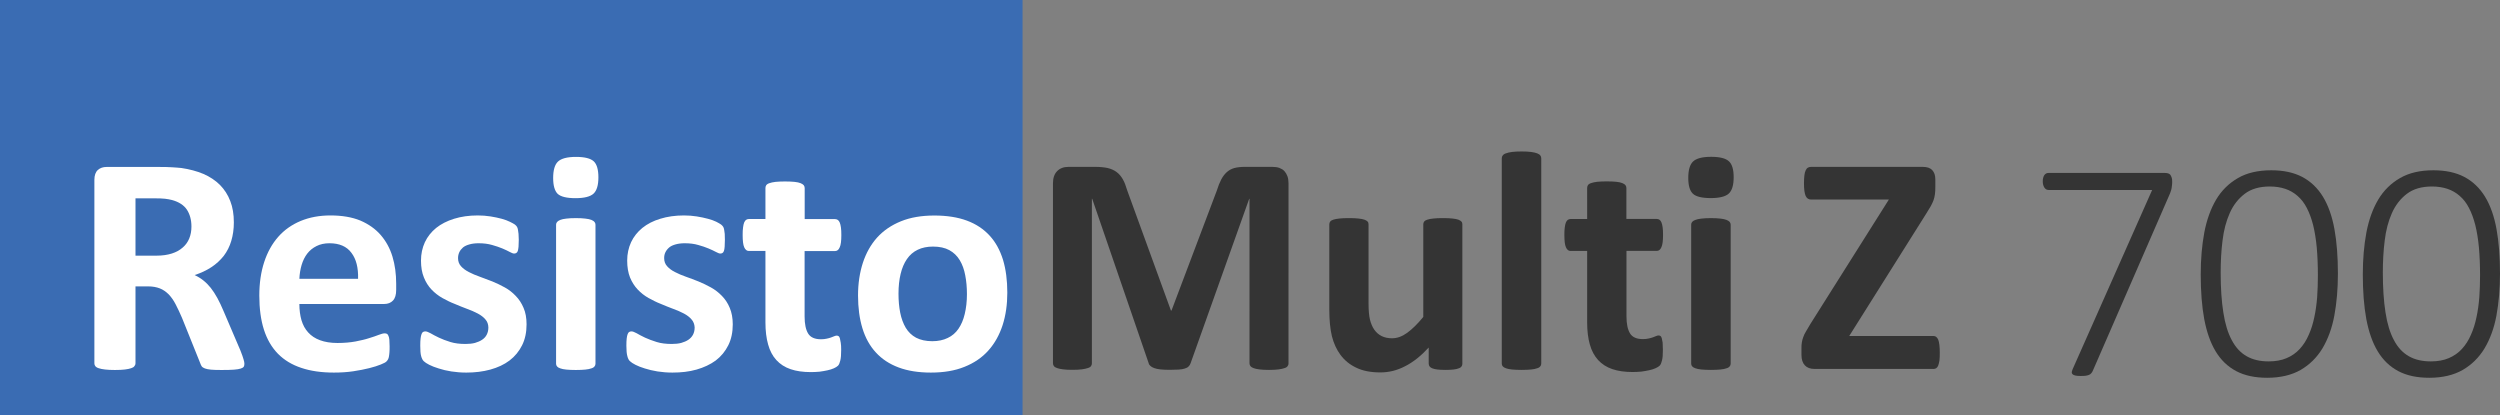
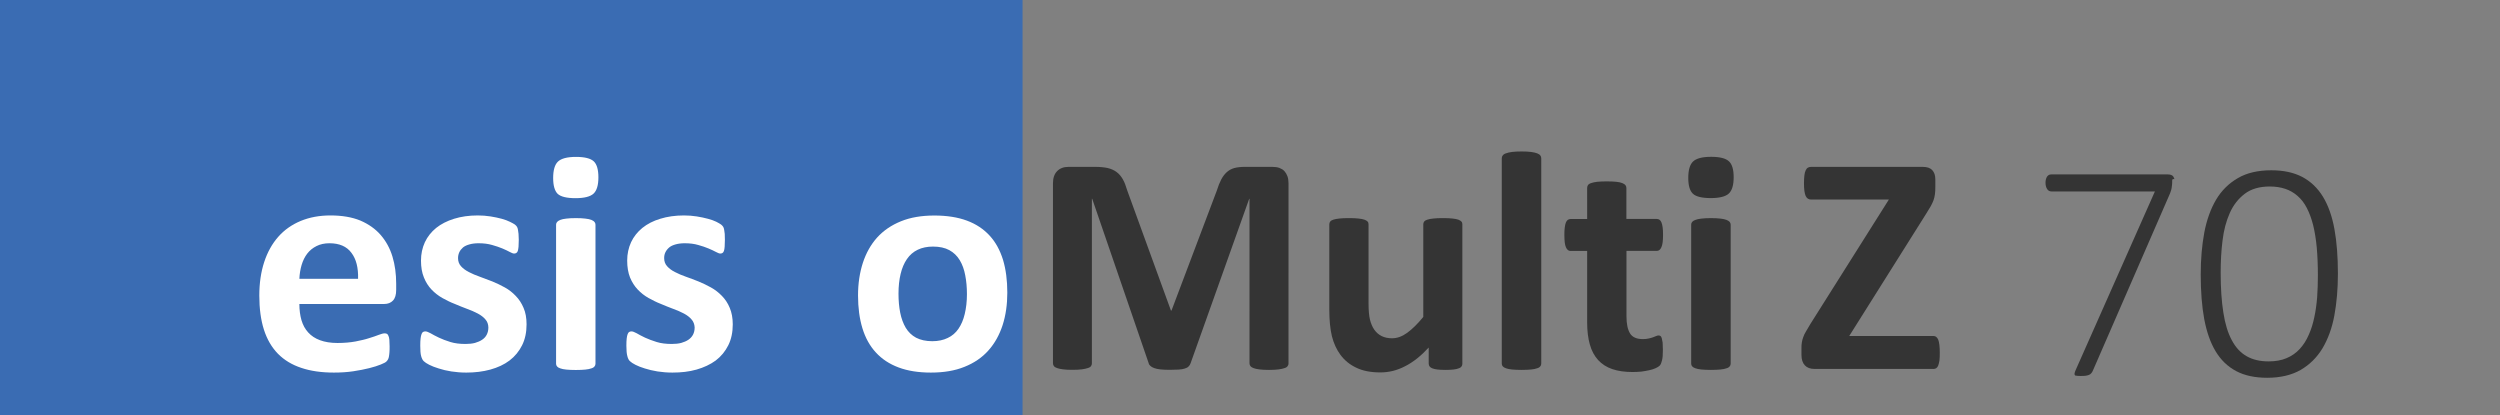
<svg xmlns="http://www.w3.org/2000/svg" version="1.1" x="0px" y="0px" width="30.832px" height="5.12px" viewBox="0 0 30.832 5.12" style="enable-background:new 0 0 30.832 5.12;" xml:space="preserve">
  <rect x="0" y="0" width="30.832" height="5.12" fill="#808080" stroke="none" />
  <style type="text/css">
	.st0{fill:#3A6CB3;}
	.st1{fill:#343434;}
	.st2{fill:#FFFFFF;}
</style>
  <defs>
</defs>
  <rect class="st0" width="12.611" height="5.12" />
  <g>
    <path class="st1" d="M15.891,4.481c0,0.013-0.003,0.024-0.011,0.034c-0.007,0.011-0.02,0.02-0.039,0.025   c-0.019,0.007-0.043,0.012-0.074,0.016c-0.031,0.004-0.07,0.006-0.118,0.006c-0.046,0-0.085-0.002-0.116-0.006   s-0.055-0.009-0.073-0.016c-0.018-0.006-0.031-0.015-0.039-0.025c-0.007-0.01-0.011-0.021-0.011-0.034V2.452h-0.004l-0.722,2.026   c-0.005,0.017-0.014,0.03-0.025,0.041c-0.011,0.012-0.027,0.02-0.047,0.026c-0.02,0.007-0.045,0.011-0.076,0.013   s-0.068,0.003-0.112,0.003s-0.081-0.002-0.112-0.005s-0.056-0.009-0.076-0.016c-0.02-0.007-0.036-0.016-0.047-0.026   c-0.012-0.01-0.02-0.021-0.023-0.036L13.47,2.452h-0.004v2.028c0,0.013-0.003,0.024-0.01,0.034c-0.007,0.011-0.021,0.02-0.04,0.025   c-0.02,0.007-0.044,0.012-0.074,0.016s-0.069,0.006-0.117,0.006c-0.046,0-0.084-0.002-0.115-0.006s-0.056-0.009-0.074-0.016   c-0.019-0.006-0.032-0.015-0.039-0.025c-0.007-0.01-0.011-0.021-0.011-0.034V2.26c0-0.065,0.018-0.116,0.052-0.15   c0.035-0.035,0.081-0.052,0.139-0.052h0.331c0.059,0,0.11,0.005,0.152,0.014c0.042,0.01,0.079,0.026,0.11,0.049   s0.056,0.052,0.077,0.089c0.021,0.036,0.038,0.081,0.054,0.136l0.54,1.484h0.007l0.559-1.48c0.017-0.055,0.035-0.1,0.055-0.138   c0.02-0.037,0.043-0.067,0.069-0.09c0.026-0.023,0.057-0.04,0.093-0.05c0.036-0.009,0.078-0.014,0.125-0.014h0.341   c0.035,0,0.064,0.004,0.089,0.013c0.025,0.01,0.046,0.022,0.062,0.04c0.016,0.018,0.028,0.038,0.037,0.063   c0.009,0.025,0.013,0.054,0.013,0.086V4.481z" />
    <path class="st1" d="M18.035,4.485c0,0.013-0.003,0.024-0.009,0.033c-0.007,0.01-0.018,0.019-0.034,0.024   c-0.016,0.007-0.038,0.012-0.064,0.015c-0.026,0.003-0.059,0.005-0.099,0.005c-0.042,0-0.077-0.002-0.103-0.005   s-0.047-0.008-0.063-0.015c-0.016-0.006-0.026-0.015-0.033-0.024c-0.006-0.009-0.01-0.021-0.01-0.033V4.286   c-0.095,0.103-0.191,0.18-0.29,0.23c-0.099,0.052-0.2,0.077-0.306,0.077c-0.118,0-0.217-0.019-0.297-0.058   c-0.081-0.038-0.145-0.091-0.195-0.158c-0.049-0.066-0.084-0.144-0.106-0.231c-0.021-0.088-0.032-0.197-0.032-0.329V2.767   c0-0.014,0.004-0.024,0.011-0.034s0.02-0.018,0.039-0.024c0.019-0.006,0.043-0.011,0.075-0.014c0.031-0.004,0.07-0.005,0.116-0.005   c0.048,0,0.087,0.001,0.118,0.005c0.031,0.003,0.056,0.008,0.074,0.014c0.019,0.007,0.032,0.015,0.04,0.024   s0.011,0.021,0.011,0.034v0.971c0,0.09,0.006,0.158,0.018,0.206c0.012,0.047,0.029,0.088,0.053,0.122   c0.024,0.034,0.054,0.061,0.091,0.079s0.079,0.027,0.128,0.027c0.062,0,0.124-0.022,0.186-0.067   c0.062-0.045,0.129-0.11,0.199-0.196V2.767c0-0.014,0.003-0.024,0.011-0.034c0.007-0.01,0.02-0.018,0.039-0.024   c0.019-0.006,0.043-0.011,0.074-0.014c0.031-0.004,0.07-0.005,0.117-0.005c0.048,0,0.087,0.001,0.118,0.005   c0.031,0.003,0.055,0.008,0.073,0.014c0.018,0.007,0.031,0.015,0.039,0.024s0.011,0.021,0.011,0.034V4.485z" />
    <path class="st1" d="M19.008,4.485c0,0.013-0.004,0.024-0.012,0.033c-0.007,0.01-0.021,0.019-0.039,0.024   c-0.019,0.007-0.043,0.012-0.074,0.015s-0.07,0.005-0.118,0.005s-0.086-0.002-0.118-0.005c-0.031-0.003-0.055-0.008-0.074-0.015   c-0.019-0.006-0.032-0.015-0.04-0.024c-0.008-0.009-0.012-0.021-0.012-0.033V1.951c0-0.013,0.004-0.024,0.012-0.034   c0.008-0.011,0.021-0.02,0.04-0.026c0.019-0.007,0.043-0.013,0.074-0.017c0.031-0.004,0.07-0.006,0.118-0.006   s0.087,0.002,0.118,0.006s0.055,0.01,0.074,0.017c0.019,0.007,0.032,0.016,0.039,0.026c0.008,0.01,0.012,0.021,0.012,0.034V4.485z" />
    <path class="st1" d="M20.508,4.315c0,0.057-0.003,0.101-0.011,0.131c-0.007,0.029-0.016,0.051-0.028,0.063   c-0.012,0.012-0.029,0.022-0.051,0.032c-0.023,0.01-0.049,0.019-0.079,0.025s-0.063,0.013-0.098,0.017   c-0.036,0.003-0.071,0.005-0.107,0.005c-0.097,0-0.18-0.012-0.25-0.036c-0.071-0.024-0.129-0.062-0.175-0.112   c-0.046-0.051-0.081-0.115-0.102-0.192c-0.022-0.077-0.033-0.168-0.033-0.273v-0.88h-0.206c-0.024,0-0.043-0.016-0.056-0.046   c-0.013-0.029-0.019-0.08-0.019-0.15c0-0.037,0.001-0.069,0.005-0.095c0.003-0.025,0.008-0.046,0.014-0.061   s0.015-0.025,0.024-0.032c0.01-0.006,0.021-0.01,0.034-0.01h0.204V2.318c0-0.013,0.003-0.024,0.01-0.035   c0.007-0.01,0.02-0.019,0.039-0.025s0.044-0.013,0.075-0.016c0.032-0.003,0.07-0.005,0.117-0.005c0.047,0,0.087,0.002,0.118,0.005   c0.032,0.003,0.056,0.009,0.074,0.016s0.031,0.016,0.039,0.025c0.008,0.011,0.012,0.022,0.012,0.035V2.7h0.374   c0.013,0,0.024,0.004,0.034,0.01c0.01,0.007,0.018,0.018,0.024,0.032c0.007,0.015,0.011,0.035,0.015,0.061s0.005,0.058,0.005,0.095   c0,0.07-0.006,0.121-0.02,0.15c-0.013,0.03-0.031,0.046-0.056,0.046h-0.375v0.807c0,0.094,0.015,0.164,0.044,0.211   c0.029,0.047,0.082,0.07,0.158,0.07c0.026,0,0.049-0.002,0.069-0.007c0.021-0.004,0.039-0.009,0.055-0.015   c0.016-0.006,0.03-0.012,0.041-0.016c0.011-0.005,0.021-0.007,0.03-0.007c0.008,0,0.015,0.002,0.022,0.007   c0.007,0.004,0.012,0.014,0.016,0.026c0.004,0.014,0.007,0.032,0.011,0.056C20.507,4.249,20.508,4.28,20.508,4.315z" />
    <path class="st1" d="M21.381,2.185c0,0.098-0.02,0.165-0.06,0.202c-0.04,0.037-0.114,0.056-0.222,0.056   c-0.109,0-0.183-0.018-0.221-0.054c-0.038-0.036-0.057-0.101-0.057-0.194c0-0.098,0.02-0.166,0.059-0.203   c0.04-0.038,0.113-0.058,0.223-0.058c0.108,0,0.181,0.019,0.22,0.056C21.362,2.026,21.381,2.091,21.381,2.185z M21.344,4.485   c0,0.013-0.004,0.024-0.012,0.033c-0.007,0.01-0.021,0.019-0.039,0.024c-0.019,0.007-0.043,0.012-0.074,0.015   s-0.07,0.005-0.118,0.005s-0.086-0.002-0.118-0.005c-0.031-0.003-0.055-0.008-0.074-0.015c-0.019-0.006-0.032-0.015-0.04-0.024   c-0.008-0.009-0.012-0.021-0.012-0.033V2.77c0-0.013,0.004-0.023,0.012-0.033s0.021-0.018,0.04-0.025   c0.019-0.007,0.043-0.013,0.074-0.016c0.031-0.004,0.07-0.006,0.118-0.006s0.087,0.002,0.118,0.006   c0.031,0.003,0.055,0.009,0.074,0.016c0.019,0.008,0.032,0.016,0.039,0.025c0.008,0.01,0.012,0.021,0.012,0.033V4.485z" />
    <path class="st1" d="M23.923,4.35c0,0.037-0.001,0.068-0.004,0.095C23.915,4.47,23.91,4.49,23.904,4.507   c-0.006,0.016-0.015,0.027-0.024,0.033c-0.01,0.007-0.021,0.01-0.032,0.01h-1.47c-0.052,0-0.091-0.015-0.119-0.044   c-0.028-0.03-0.042-0.073-0.042-0.13V4.292c0-0.026,0.001-0.05,0.005-0.07c0.003-0.021,0.009-0.043,0.017-0.064   c0.007-0.022,0.019-0.046,0.034-0.071c0.015-0.026,0.033-0.057,0.055-0.093l0.967-1.533h-0.959c-0.016,0-0.029-0.004-0.04-0.011   s-0.02-0.019-0.027-0.033c-0.007-0.016-0.012-0.036-0.016-0.063c-0.003-0.025-0.005-0.056-0.005-0.092   c0-0.039,0.002-0.071,0.005-0.098c0.003-0.026,0.008-0.047,0.016-0.063c0.007-0.016,0.016-0.027,0.027-0.033   c0.011-0.007,0.024-0.01,0.04-0.01h1.377c0.053,0,0.092,0.013,0.117,0.04s0.038,0.065,0.038,0.113v0.095   c0,0.035-0.001,0.064-0.005,0.09c-0.003,0.024-0.009,0.049-0.017,0.073c-0.009,0.023-0.02,0.048-0.034,0.073   c-0.014,0.024-0.032,0.055-0.054,0.089l-0.952,1.513h1.042c0.024,0,0.043,0.016,0.056,0.046C23.916,4.221,23.923,4.274,23.923,4.35   z" />
  </g>
  <g>
-     <path class="st2" d="M3.014,4.486c0,0.014-0.002,0.026-0.007,0.035C3.001,4.531,2.989,4.539,2.97,4.545   C2.95,4.552,2.922,4.556,2.885,4.559S2.797,4.563,2.732,4.563c-0.054,0-0.097-0.001-0.129-0.004S2.546,4.551,2.527,4.544   s-0.032-0.016-0.04-0.027C2.48,4.506,2.474,4.493,2.469,4.478L2.245,3.921C2.218,3.859,2.192,3.802,2.166,3.753   C2.141,3.704,2.112,3.664,2.081,3.631C2.049,3.599,2.013,3.573,1.972,3.557S1.883,3.532,1.829,3.532H1.671v0.949   c0,0.013-0.004,0.024-0.013,0.034C1.65,4.527,1.637,4.535,1.617,4.541C1.598,4.548,1.572,4.553,1.54,4.557   C1.508,4.561,1.467,4.563,1.417,4.563c-0.049,0-0.089-0.002-0.122-0.006C1.262,4.553,1.236,4.548,1.217,4.541   c-0.02-0.006-0.033-0.015-0.041-0.025c-0.008-0.01-0.012-0.021-0.012-0.034V2.218c0-0.056,0.015-0.097,0.043-0.122   s0.064-0.037,0.107-0.037H1.96c0.066,0,0.12,0.001,0.162,0.004c0.042,0.002,0.081,0.006,0.116,0.009   c0.1,0.015,0.19,0.039,0.271,0.073c0.08,0.035,0.148,0.08,0.204,0.136C2.768,2.337,2.811,2.403,2.84,2.48   c0.03,0.076,0.044,0.164,0.044,0.263c0,0.083-0.011,0.159-0.032,0.229C2.832,3.039,2.801,3.101,2.76,3.155   C2.718,3.208,2.668,3.255,2.607,3.295S2.478,3.367,2.401,3.392c0.037,0.018,0.072,0.039,0.105,0.065   C2.539,3.483,2.57,3.514,2.599,3.55c0.029,0.037,0.056,0.079,0.082,0.126c0.025,0.047,0.051,0.1,0.075,0.158l0.21,0.491   C2.985,4.374,2.998,4.41,3.004,4.433C3.011,4.455,3.014,4.473,3.014,4.486z M2.361,2.794c0-0.082-0.019-0.151-0.056-0.208   C2.268,2.53,2.206,2.49,2.122,2.467C2.096,2.46,2.067,2.455,2.034,2.451S1.956,2.446,1.898,2.446H1.671v0.707h0.258   c0.072,0,0.135-0.009,0.189-0.026C2.172,3.11,2.217,3.085,2.253,3.053c0.036-0.031,0.063-0.068,0.081-0.112   S2.361,2.848,2.361,2.794z" />
    <path class="st2" d="M4.886,3.576c0,0.059-0.013,0.103-0.04,0.131S4.784,3.749,4.738,3.749H3.692c0,0.073,0.009,0.14,0.026,0.2   c0.018,0.06,0.045,0.11,0.083,0.151c0.038,0.042,0.086,0.074,0.146,0.096C4.007,4.218,4.078,4.23,4.162,4.23   c0.085,0,0.159-0.007,0.224-0.019c0.064-0.013,0.12-0.025,0.167-0.041c0.047-0.015,0.086-0.027,0.117-0.04   c0.031-0.012,0.056-0.019,0.075-0.019c0.011,0,0.021,0.003,0.029,0.007C4.78,4.123,4.787,4.131,4.791,4.143   C4.797,4.155,4.8,4.17,4.802,4.192s0.003,0.048,0.003,0.08c0,0.028,0,0.053-0.002,0.072S4.8,4.381,4.797,4.395   C4.795,4.409,4.791,4.421,4.786,4.431c-0.005,0.01-0.012,0.019-0.02,0.027C4.757,4.468,4.734,4.48,4.697,4.495   S4.612,4.526,4.555,4.54S4.431,4.568,4.356,4.579C4.282,4.59,4.202,4.595,4.118,4.595c-0.153,0-0.287-0.019-0.402-0.058   C3.601,4.499,3.505,4.441,3.428,4.363C3.351,4.284,3.293,4.185,3.255,4.066c-0.038-0.119-0.057-0.26-0.057-0.42   c0-0.153,0.02-0.291,0.06-0.413C3.298,3.11,3.356,3.006,3.432,2.92C3.507,2.835,3.6,2.77,3.708,2.725   C3.817,2.68,3.939,2.657,4.075,2.657c0.144,0,0.267,0.021,0.369,0.063C4.546,2.764,4.63,2.823,4.695,2.898S4.809,3.062,4.84,3.164   s0.046,0.214,0.046,0.335V3.576z M4.416,3.438c0.004-0.136-0.023-0.243-0.082-0.32C4.276,3.039,4.185,3,4.063,3   C4.002,3,3.948,3.012,3.903,3.035C3.857,3.058,3.819,3.089,3.789,3.128S3.736,3.214,3.72,3.267   c-0.016,0.054-0.025,0.11-0.028,0.171H4.416z" />
    <path class="st2" d="M6.494,4c0,0.098-0.018,0.184-0.055,0.258S6.351,4.395,6.284,4.446c-0.066,0.05-0.146,0.087-0.237,0.112   s-0.19,0.037-0.296,0.037c-0.064,0-0.125-0.005-0.184-0.014C5.508,4.572,5.456,4.559,5.41,4.544   C5.364,4.53,5.325,4.515,5.294,4.499s-0.053-0.03-0.067-0.044C5.213,4.443,5.202,4.421,5.194,4.392   C5.186,4.364,5.183,4.321,5.183,4.264c0-0.037,0.001-0.067,0.004-0.09s0.006-0.04,0.012-0.054c0.005-0.014,0.011-0.022,0.019-0.026   c0.008-0.005,0.017-0.007,0.029-0.007c0.014,0,0.035,0.008,0.063,0.023c0.028,0.017,0.062,0.034,0.103,0.054   C5.453,4.183,5.5,4.201,5.555,4.218s0.117,0.024,0.186,0.024c0.043,0,0.083-0.004,0.117-0.013c0.034-0.01,0.063-0.022,0.088-0.039   S5.99,4.153,6.003,4.127c0.013-0.025,0.02-0.055,0.02-0.089C6.022,4,6.011,3.967,5.987,3.94C5.963,3.911,5.932,3.888,5.893,3.867   c-0.04-0.021-0.083-0.04-0.133-0.058c-0.049-0.019-0.1-0.038-0.152-0.061C5.555,3.728,5.504,3.702,5.455,3.675   C5.406,3.647,5.361,3.612,5.322,3.571S5.251,3.48,5.228,3.422C5.204,3.364,5.192,3.295,5.192,3.214   c0-0.082,0.016-0.157,0.048-0.227c0.032-0.068,0.079-0.127,0.139-0.176C5.439,2.763,5.513,2.725,5.6,2.698   c0.087-0.027,0.184-0.041,0.292-0.041c0.054,0,0.106,0.004,0.157,0.012s0.097,0.018,0.138,0.029   C6.227,2.709,6.262,2.722,6.29,2.736S6.339,2.761,6.351,2.77c0.012,0.01,0.021,0.02,0.026,0.029   c0.005,0.01,0.009,0.021,0.011,0.035c0.003,0.013,0.005,0.029,0.007,0.05c0.002,0.02,0.003,0.045,0.003,0.074   c0,0.034-0.001,0.063-0.003,0.085C6.393,3.065,6.39,3.082,6.386,3.095C6.381,3.108,6.375,3.116,6.367,3.12   C6.359,3.125,6.351,3.127,6.34,3.127c-0.012,0-0.03-0.007-0.054-0.02C6.262,3.094,6.231,3.079,6.195,3.064   C6.158,3.049,6.116,3.034,6.068,3.021C6.019,3.007,5.965,3,5.903,3C5.859,3,5.821,3.005,5.79,3.014   C5.757,3.023,5.731,3.035,5.71,3.052C5.69,3.07,5.674,3.089,5.664,3.112S5.649,3.157,5.649,3.184c0,0.039,0.012,0.073,0.037,0.1   C5.71,3.311,5.742,3.334,5.782,3.355c0.04,0.021,0.085,0.04,0.136,0.058C5.968,3.431,6.019,3.45,6.072,3.471   c0.052,0.021,0.103,0.046,0.154,0.074S6.322,3.609,6.361,3.65c0.04,0.041,0.072,0.09,0.096,0.147C6.482,3.854,6.494,3.922,6.494,4z   " />
    <path class="st2" d="M7.38,2.186c0,0.098-0.02,0.165-0.06,0.202c-0.04,0.037-0.114,0.056-0.222,0.056   c-0.109,0-0.183-0.018-0.221-0.054C6.841,2.354,6.822,2.289,6.822,2.196c0-0.098,0.02-0.166,0.059-0.203   c0.04-0.038,0.113-0.058,0.223-0.058c0.108,0,0.181,0.019,0.22,0.056C7.361,2.027,7.38,2.092,7.38,2.186z M7.344,4.486   c0,0.013-0.004,0.024-0.012,0.033c-0.007,0.01-0.021,0.019-0.039,0.024C7.274,4.55,7.249,4.555,7.219,4.558   s-0.07,0.005-0.118,0.005S7.015,4.561,6.983,4.558C6.953,4.555,6.928,4.55,6.91,4.543C6.891,4.537,6.878,4.529,6.87,4.519   C6.862,4.51,6.858,4.498,6.858,4.486V2.771c0-0.013,0.004-0.023,0.012-0.033S6.891,2.72,6.91,2.712   c0.019-0.007,0.043-0.013,0.074-0.016c0.031-0.004,0.07-0.006,0.118-0.006s0.087,0.002,0.118,0.006   c0.031,0.003,0.055,0.009,0.074,0.016C7.311,2.72,7.325,2.728,7.332,2.738c0.008,0.01,0.012,0.021,0.012,0.033V4.486z" />
    <path class="st2" d="M9.037,4c0,0.098-0.018,0.184-0.055,0.258S8.894,4.395,8.827,4.446C8.76,4.495,8.681,4.532,8.59,4.558   S8.4,4.595,8.293,4.595c-0.064,0-0.125-0.005-0.184-0.014c-0.059-0.01-0.111-0.022-0.157-0.037C7.906,4.53,7.868,4.515,7.837,4.499   s-0.053-0.03-0.067-0.044C7.755,4.443,7.744,4.421,7.737,4.392C7.729,4.364,7.725,4.321,7.725,4.264   c0-0.037,0.001-0.067,0.004-0.09s0.006-0.04,0.012-0.054C7.746,4.107,7.752,4.098,7.76,4.094c0.008-0.005,0.017-0.007,0.029-0.007   c0.014,0,0.035,0.008,0.063,0.023c0.028,0.017,0.062,0.034,0.103,0.054c0.042,0.019,0.089,0.037,0.144,0.054   s0.117,0.024,0.186,0.024c0.043,0,0.083-0.004,0.117-0.013c0.034-0.01,0.063-0.022,0.088-0.039s0.044-0.038,0.057-0.063   c0.013-0.025,0.02-0.055,0.02-0.089C8.565,4,8.553,3.967,8.529,3.94C8.505,3.911,8.474,3.888,8.435,3.867   c-0.04-0.021-0.083-0.04-0.133-0.058c-0.049-0.019-0.1-0.038-0.152-0.061C8.098,3.728,8.047,3.702,7.998,3.675   C7.948,3.647,7.904,3.612,7.865,3.571S7.794,3.48,7.77,3.422C7.747,3.364,7.735,3.295,7.735,3.214c0-0.082,0.016-0.157,0.048-0.227   c0.032-0.068,0.079-0.127,0.139-0.176c0.061-0.049,0.134-0.087,0.221-0.113c0.087-0.027,0.184-0.041,0.292-0.041   c0.054,0,0.106,0.004,0.157,0.012s0.097,0.018,0.138,0.029c0.041,0.011,0.076,0.023,0.104,0.037S8.881,2.761,8.894,2.77   c0.012,0.01,0.021,0.02,0.026,0.029c0.005,0.01,0.009,0.021,0.011,0.035c0.003,0.013,0.005,0.029,0.007,0.05   C8.939,2.904,8.94,2.929,8.94,2.958c0,0.034-0.001,0.063-0.003,0.085C8.935,3.065,8.933,3.082,8.928,3.095   C8.923,3.108,8.917,3.116,8.91,3.12C8.902,3.125,8.893,3.127,8.883,3.127c-0.012,0-0.03-0.007-0.054-0.02   C8.804,3.094,8.774,3.079,8.737,3.064C8.701,3.049,8.658,3.034,8.61,3.021C8.562,3.007,8.507,3,8.445,3   C8.402,3,8.364,3.005,8.332,3.014C8.3,3.023,8.273,3.035,8.253,3.052C8.232,3.07,8.217,3.089,8.206,3.112S8.191,3.157,8.191,3.184   c0,0.039,0.012,0.073,0.037,0.1c0.024,0.027,0.056,0.051,0.096,0.071c0.04,0.021,0.085,0.04,0.136,0.058   C8.511,3.431,8.562,3.45,8.614,3.471c0.052,0.021,0.103,0.046,0.154,0.074S8.864,3.609,8.904,3.65C8.944,3.691,8.976,3.739,9,3.797   C9.024,3.854,9.037,3.922,9.037,4z" />
-     <path class="st2" d="M10.374,4.316c0,0.057-0.003,0.101-0.011,0.131c-0.007,0.029-0.016,0.051-0.028,0.063   c-0.012,0.012-0.029,0.022-0.051,0.032c-0.023,0.01-0.049,0.019-0.079,0.025s-0.063,0.013-0.098,0.017   C10.072,4.587,10.036,4.589,10,4.589c-0.097,0-0.18-0.012-0.25-0.036C9.679,4.529,9.621,4.491,9.575,4.441   C9.528,4.39,9.494,4.325,9.473,4.248C9.451,4.171,9.44,4.08,9.44,3.975v-0.88H9.234c-0.024,0-0.043-0.016-0.056-0.046   c-0.013-0.029-0.019-0.08-0.019-0.15c0-0.037,0.001-0.069,0.005-0.095c0.003-0.025,0.008-0.046,0.014-0.061   s0.015-0.025,0.024-0.032c0.01-0.006,0.021-0.01,0.034-0.01H9.44V2.319c0-0.013,0.003-0.024,0.01-0.035   c0.007-0.01,0.02-0.019,0.039-0.025s0.044-0.013,0.075-0.016c0.032-0.003,0.07-0.005,0.117-0.005c0.047,0,0.087,0.002,0.118,0.005   c0.032,0.003,0.056,0.009,0.074,0.016s0.031,0.016,0.039,0.025c0.008,0.011,0.012,0.022,0.012,0.035v0.383h0.374   c0.013,0,0.024,0.004,0.034,0.01c0.01,0.007,0.018,0.018,0.024,0.032c0.007,0.015,0.011,0.035,0.015,0.061s0.005,0.058,0.005,0.095   c0,0.07-0.006,0.121-0.02,0.15c-0.013,0.03-0.031,0.046-0.056,0.046H9.923v0.807c0,0.094,0.015,0.164,0.044,0.211   c0.029,0.047,0.082,0.07,0.158,0.07c0.026,0,0.049-0.002,0.069-0.007c0.021-0.004,0.039-0.009,0.055-0.015   c0.016-0.006,0.03-0.012,0.041-0.016c0.011-0.005,0.021-0.007,0.03-0.007c0.008,0,0.015,0.002,0.022,0.007   c0.007,0.004,0.012,0.014,0.016,0.026c0.004,0.014,0.007,0.032,0.011,0.056C10.373,4.25,10.374,4.281,10.374,4.316z" />
    <path class="st2" d="M12.423,3.609c0,0.146-0.019,0.28-0.058,0.401c-0.039,0.12-0.097,0.225-0.175,0.312   c-0.078,0.088-0.177,0.155-0.295,0.202c-0.118,0.048-0.256,0.071-0.414,0.071c-0.153,0-0.286-0.021-0.398-0.063   c-0.113-0.042-0.207-0.104-0.281-0.185c-0.075-0.081-0.13-0.181-0.166-0.299C10.6,3.93,10.582,3.795,10.582,3.644   c0-0.146,0.02-0.28,0.059-0.401c0.04-0.122,0.098-0.226,0.176-0.313c0.079-0.087,0.176-0.153,0.294-0.201s0.255-0.071,0.413-0.071   c0.154,0,0.288,0.021,0.401,0.063c0.113,0.042,0.206,0.104,0.28,0.185c0.074,0.08,0.128,0.18,0.165,0.298   C12.405,3.321,12.423,3.456,12.423,3.609z M11.925,3.628c0-0.085-0.007-0.162-0.021-0.233c-0.013-0.071-0.036-0.134-0.068-0.187   s-0.075-0.094-0.128-0.123s-0.121-0.044-0.201-0.044c-0.072,0-0.135,0.013-0.189,0.039s-0.098,0.064-0.133,0.115   s-0.061,0.112-0.078,0.184c-0.017,0.071-0.026,0.152-0.026,0.243c0,0.085,0.007,0.163,0.021,0.234s0.037,0.133,0.068,0.186   c0.032,0.053,0.074,0.094,0.128,0.123c0.054,0.028,0.121,0.043,0.2,0.043c0.073,0,0.137-0.014,0.19-0.04   c0.054-0.025,0.099-0.064,0.133-0.114s0.06-0.11,0.077-0.182S11.925,3.72,11.925,3.628z" />
  </g>
  <g>
    <g>
-       <path class="st1" d="M26.789,2.237c0,0.016,0,0.03-0.002,0.044c-0.001,0.013-0.003,0.026-0.005,0.04    c-0.003,0.014-0.006,0.027-0.011,0.04c-0.004,0.014-0.01,0.028-0.017,0.044l-0.94,2.159c-0.006,0.016-0.013,0.027-0.021,0.037    s-0.018,0.018-0.029,0.022c-0.012,0.005-0.026,0.009-0.042,0.011s-0.037,0.003-0.062,0.003c-0.03,0-0.052-0.002-0.068-0.006    s-0.027-0.01-0.034-0.018c-0.007-0.008-0.009-0.017-0.007-0.026c0.002-0.011,0.006-0.022,0.012-0.037l0.979-2.207h-1.277    c-0.023,0-0.041-0.011-0.053-0.031c-0.013-0.021-0.019-0.046-0.019-0.075c0-0.017,0.001-0.031,0.005-0.044    c0.003-0.013,0.008-0.023,0.014-0.033c0.007-0.009,0.014-0.016,0.022-0.02c0.008-0.005,0.018-0.007,0.03-0.007h1.435    c0.017,0,0.031,0.002,0.042,0.006c0.011,0.004,0.021,0.01,0.027,0.019c0.006,0.01,0.011,0.021,0.015,0.033    C26.788,2.203,26.789,2.219,26.789,2.237z" />
+       <path class="st1" d="M26.789,2.237c0,0.016,0,0.03-0.002,0.044c-0.001,0.013-0.003,0.026-0.005,0.04    c-0.003,0.014-0.006,0.027-0.011,0.04c-0.004,0.014-0.01,0.028-0.017,0.044l-0.94,2.159c-0.006,0.016-0.013,0.027-0.021,0.037    s-0.018,0.018-0.029,0.022c-0.012,0.005-0.026,0.009-0.042,0.011s-0.037,0.003-0.062,0.003c-0.03,0-0.052-0.002-0.068-0.006    c-0.007-0.008-0.009-0.017-0.007-0.026c0.002-0.011,0.006-0.022,0.012-0.037l0.979-2.207h-1.277    c-0.023,0-0.041-0.011-0.053-0.031c-0.013-0.021-0.019-0.046-0.019-0.075c0-0.017,0.001-0.031,0.005-0.044    c0.003-0.013,0.008-0.023,0.014-0.033c0.007-0.009,0.014-0.016,0.022-0.02c0.008-0.005,0.018-0.007,0.03-0.007h1.435    c0.017,0,0.031,0.002,0.042,0.006c0.011,0.004,0.021,0.01,0.027,0.019c0.006,0.01,0.011,0.021,0.015,0.033    C26.788,2.203,26.789,2.219,26.789,2.237z" />
      <path class="st1" d="M28.833,3.375c0,0.188-0.015,0.359-0.044,0.517c-0.029,0.156-0.079,0.291-0.147,0.405    c-0.069,0.113-0.159,0.202-0.27,0.266c-0.111,0.063-0.248,0.096-0.411,0.096c-0.15,0-0.278-0.027-0.382-0.082    s-0.189-0.136-0.254-0.244c-0.065-0.107-0.111-0.241-0.141-0.399c-0.029-0.158-0.043-0.342-0.043-0.55    c0-0.187,0.015-0.358,0.044-0.516c0.03-0.157,0.079-0.293,0.146-0.406s0.158-0.202,0.269-0.266C27.71,2.132,27.848,2.1,28.011,2.1    c0.15,0,0.277,0.027,0.382,0.082c0.104,0.055,0.189,0.136,0.255,0.243c0.066,0.108,0.113,0.241,0.142,0.4    C28.819,2.984,28.833,3.167,28.833,3.375z M28.586,3.397c0-0.128-0.005-0.243-0.014-0.346c-0.01-0.104-0.025-0.196-0.045-0.277    c-0.021-0.08-0.046-0.15-0.078-0.21c-0.031-0.061-0.069-0.109-0.114-0.148c-0.044-0.039-0.095-0.068-0.151-0.087    C28.127,2.31,28.064,2.3,27.993,2.3c-0.127,0-0.23,0.03-0.309,0.09s-0.141,0.139-0.185,0.238    c-0.044,0.099-0.074,0.212-0.089,0.339c-0.016,0.127-0.023,0.259-0.023,0.395c0,0.19,0.011,0.354,0.033,0.492    c0.021,0.138,0.056,0.252,0.104,0.341c0.047,0.09,0.108,0.155,0.183,0.198c0.075,0.043,0.165,0.064,0.272,0.064    c0.084,0,0.158-0.013,0.221-0.04s0.117-0.064,0.162-0.113s0.082-0.107,0.111-0.174c0.03-0.066,0.053-0.14,0.069-0.218    c0.017-0.078,0.028-0.161,0.035-0.248C28.583,3.576,28.586,3.488,28.586,3.397z" />
-       <path class="st1" d="M30.832,3.375c0,0.188-0.015,0.359-0.044,0.517c-0.029,0.156-0.079,0.291-0.147,0.405    c-0.069,0.113-0.159,0.202-0.27,0.266c-0.111,0.063-0.248,0.096-0.411,0.096c-0.15,0-0.278-0.027-0.382-0.082    s-0.189-0.136-0.254-0.244c-0.065-0.107-0.111-0.241-0.141-0.399c-0.029-0.158-0.043-0.342-0.043-0.55    c0-0.187,0.015-0.358,0.044-0.516c0.03-0.157,0.079-0.293,0.146-0.406s0.158-0.202,0.269-0.266C29.71,2.132,29.847,2.1,30.01,2.1    c0.15,0,0.277,0.027,0.382,0.082c0.104,0.055,0.189,0.136,0.255,0.243c0.066,0.108,0.113,0.241,0.142,0.4    C30.818,2.984,30.832,3.167,30.832,3.375z M30.586,3.397c0-0.128-0.005-0.243-0.014-0.346c-0.01-0.104-0.025-0.196-0.045-0.277    c-0.021-0.08-0.046-0.15-0.078-0.21c-0.031-0.061-0.069-0.109-0.114-0.148c-0.044-0.039-0.095-0.068-0.151-0.087    C30.127,2.31,30.063,2.3,29.993,2.3c-0.127,0-0.23,0.03-0.309,0.09s-0.141,0.139-0.185,0.238    c-0.044,0.099-0.074,0.212-0.089,0.339c-0.016,0.127-0.023,0.259-0.023,0.395c0,0.19,0.011,0.354,0.033,0.492    c0.021,0.138,0.056,0.252,0.104,0.341c0.047,0.09,0.108,0.155,0.183,0.198c0.075,0.043,0.165,0.064,0.272,0.064    c0.084,0,0.158-0.013,0.221-0.04s0.117-0.064,0.162-0.113s0.082-0.107,0.111-0.174c0.03-0.066,0.053-0.14,0.069-0.218    c0.017-0.078,0.028-0.161,0.035-0.248C30.583,3.576,30.586,3.488,30.586,3.397z" />
    </g>
  </g>
</svg>